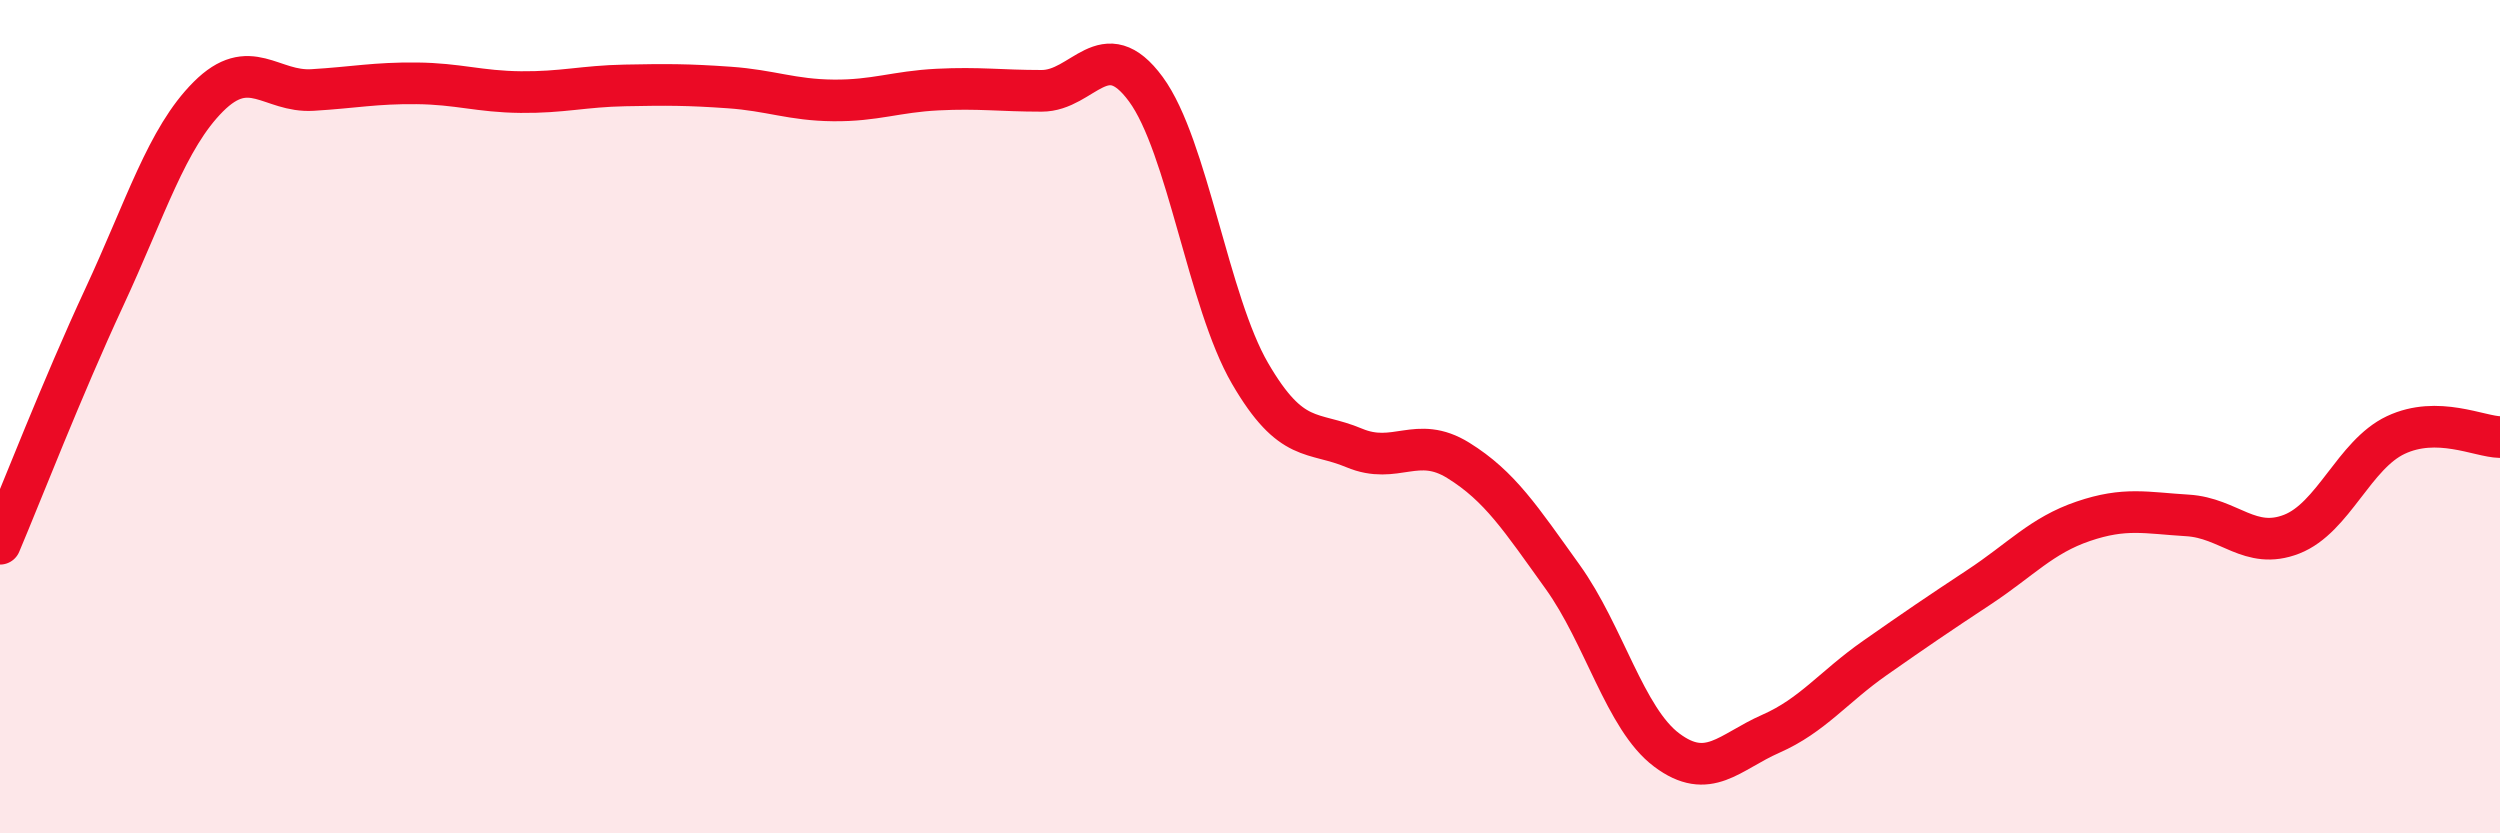
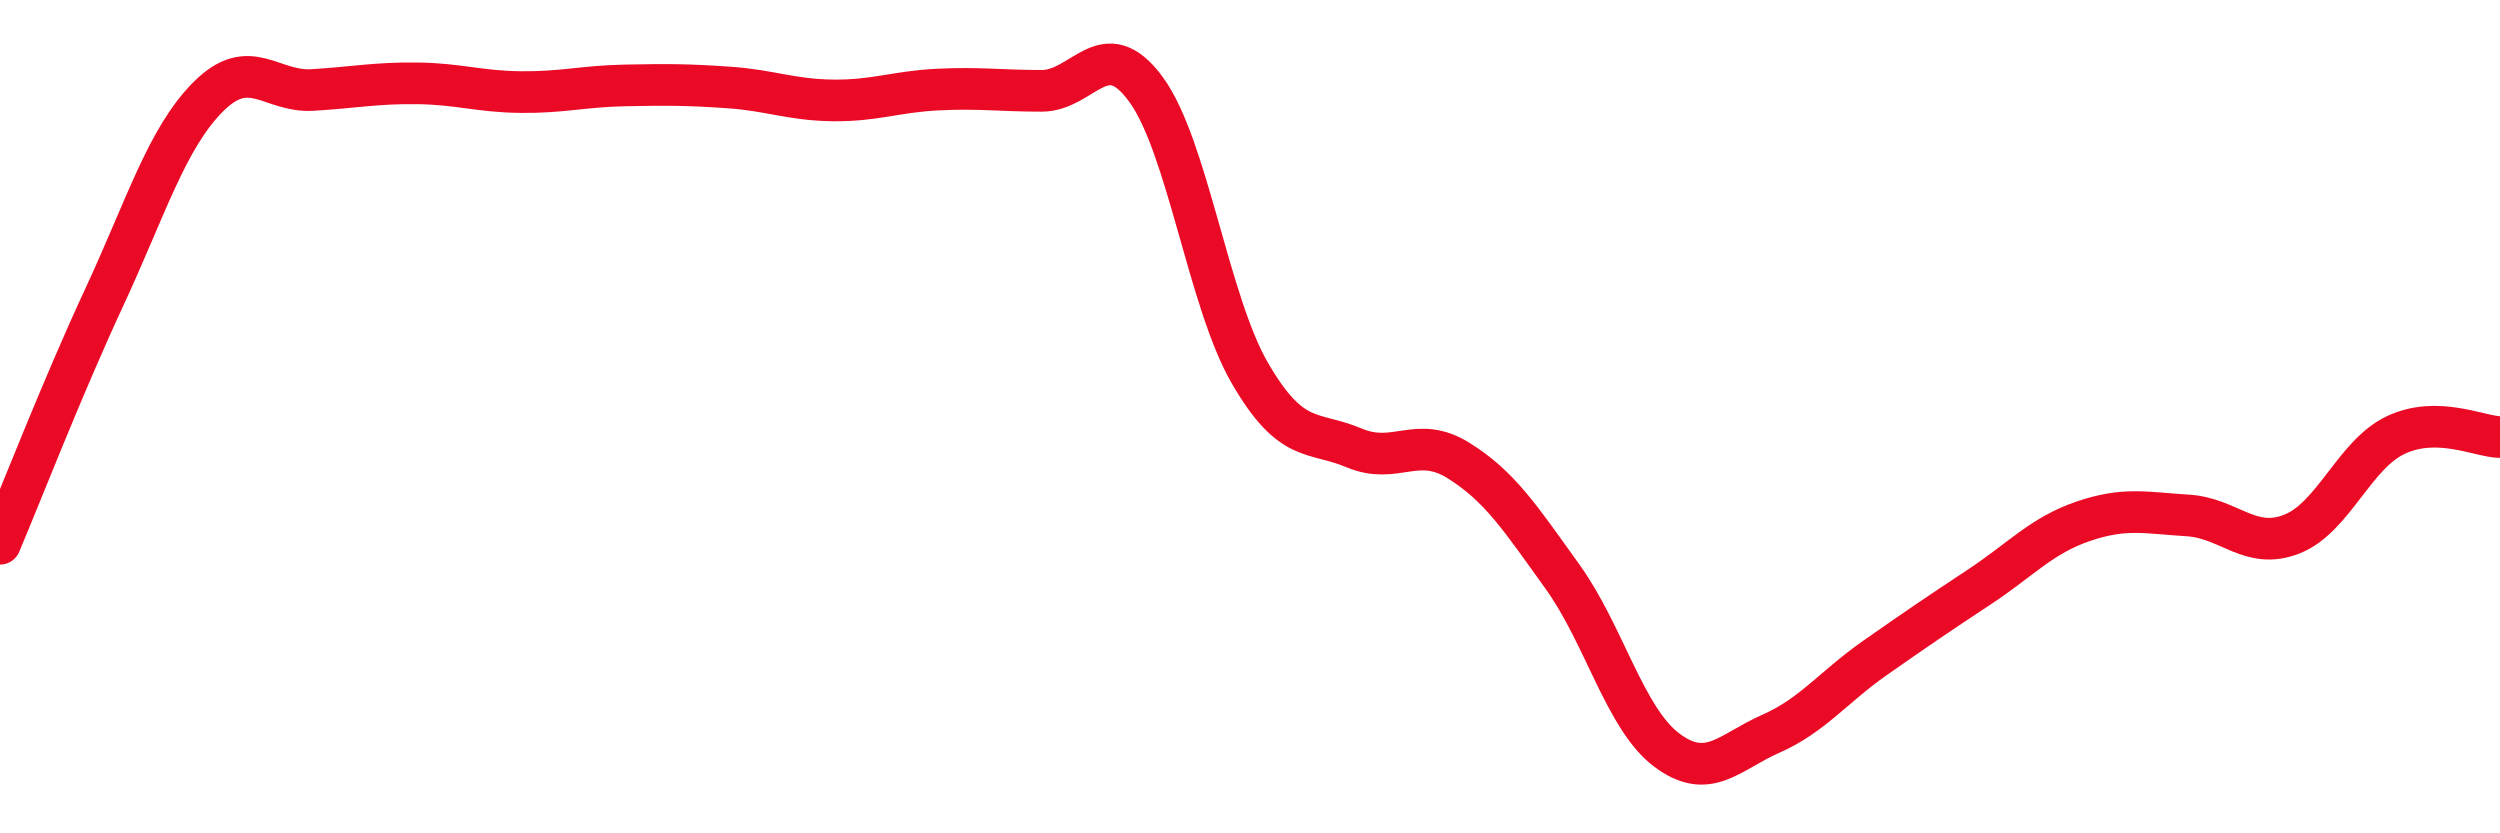
<svg xmlns="http://www.w3.org/2000/svg" width="60" height="20" viewBox="0 0 60 20">
-   <path d="M 0,13.05 C 0.5,11.87 1.5,9.29 2.5,7.14 C 3.5,4.99 4,3.32 5,2.32 C 6,1.32 6.5,2.22 7.5,2.16 C 8.5,2.1 9,1.99 10,2 C 11,2.01 11.5,2.2 12.5,2.21 C 13.5,2.22 14,2.07 15,2.05 C 16,2.03 16.5,2.03 17.5,2.1 C 18.5,2.17 19,2.4 20,2.41 C 21,2.42 21.5,2.2 22.5,2.15 C 23.5,2.1 24,2.18 25,2.18 C 26,2.18 26.5,0.78 27.5,2.14 C 28.5,3.5 29,7.24 30,8.96 C 31,10.68 31.5,10.33 32.5,10.75 C 33.5,11.17 34,10.43 35,11.05 C 36,11.67 36.5,12.45 37.5,13.84 C 38.5,15.23 39,17.25 40,18 C 41,18.75 41.5,18.05 42.5,17.61 C 43.5,17.17 44,16.49 45,15.79 C 46,15.09 46.5,14.75 47.5,14.09 C 48.5,13.43 49,12.85 50,12.51 C 51,12.17 51.5,12.31 52.5,12.37 C 53.5,12.43 54,13.21 55,12.82 C 56,12.43 56.5,10.91 57.5,10.44 C 58.5,9.97 59.5,10.48 60,10.49L60 20L0 20Z" fill="#EB0A25" opacity="0.1" stroke-linecap="round" stroke-linejoin="round" />
  <path d="M 0,13.05 C 0.5,11.87 1.5,9.29 2.5,7.14 C 3.5,4.99 4,3.32 5,2.32 C 6,1.32 6.5,2.22 7.5,2.16 C 8.5,2.1 9,1.99 10,2 C 11,2.01 11.5,2.2 12.5,2.21 C 13.5,2.22 14,2.07 15,2.05 C 16,2.03 16.5,2.03 17.5,2.1 C 18.5,2.17 19,2.4 20,2.41 C 21,2.42 21.5,2.2 22.5,2.15 C 23.5,2.1 24,2.18 25,2.18 C 26,2.18 26.5,0.78 27.5,2.14 C 28.5,3.5 29,7.24 30,8.96 C 31,10.68 31.5,10.33 32.5,10.75 C 33.5,11.17 34,10.43 35,11.05 C 36,11.67 36.5,12.45 37.5,13.84 C 38.5,15.23 39,17.25 40,18 C 41,18.75 41.5,18.05 42.5,17.61 C 43.5,17.17 44,16.49 45,15.79 C 46,15.09 46.5,14.75 47.5,14.09 C 48.5,13.43 49,12.85 50,12.51 C 51,12.17 51.5,12.31 52.5,12.37 C 53.5,12.43 54,13.21 55,12.82 C 56,12.43 56.5,10.91 57.5,10.44 C 58.5,9.97 59.5,10.48 60,10.49" stroke="#EB0A25" stroke-width="1" fill="none" stroke-linecap="round" stroke-linejoin="round" />
</svg>